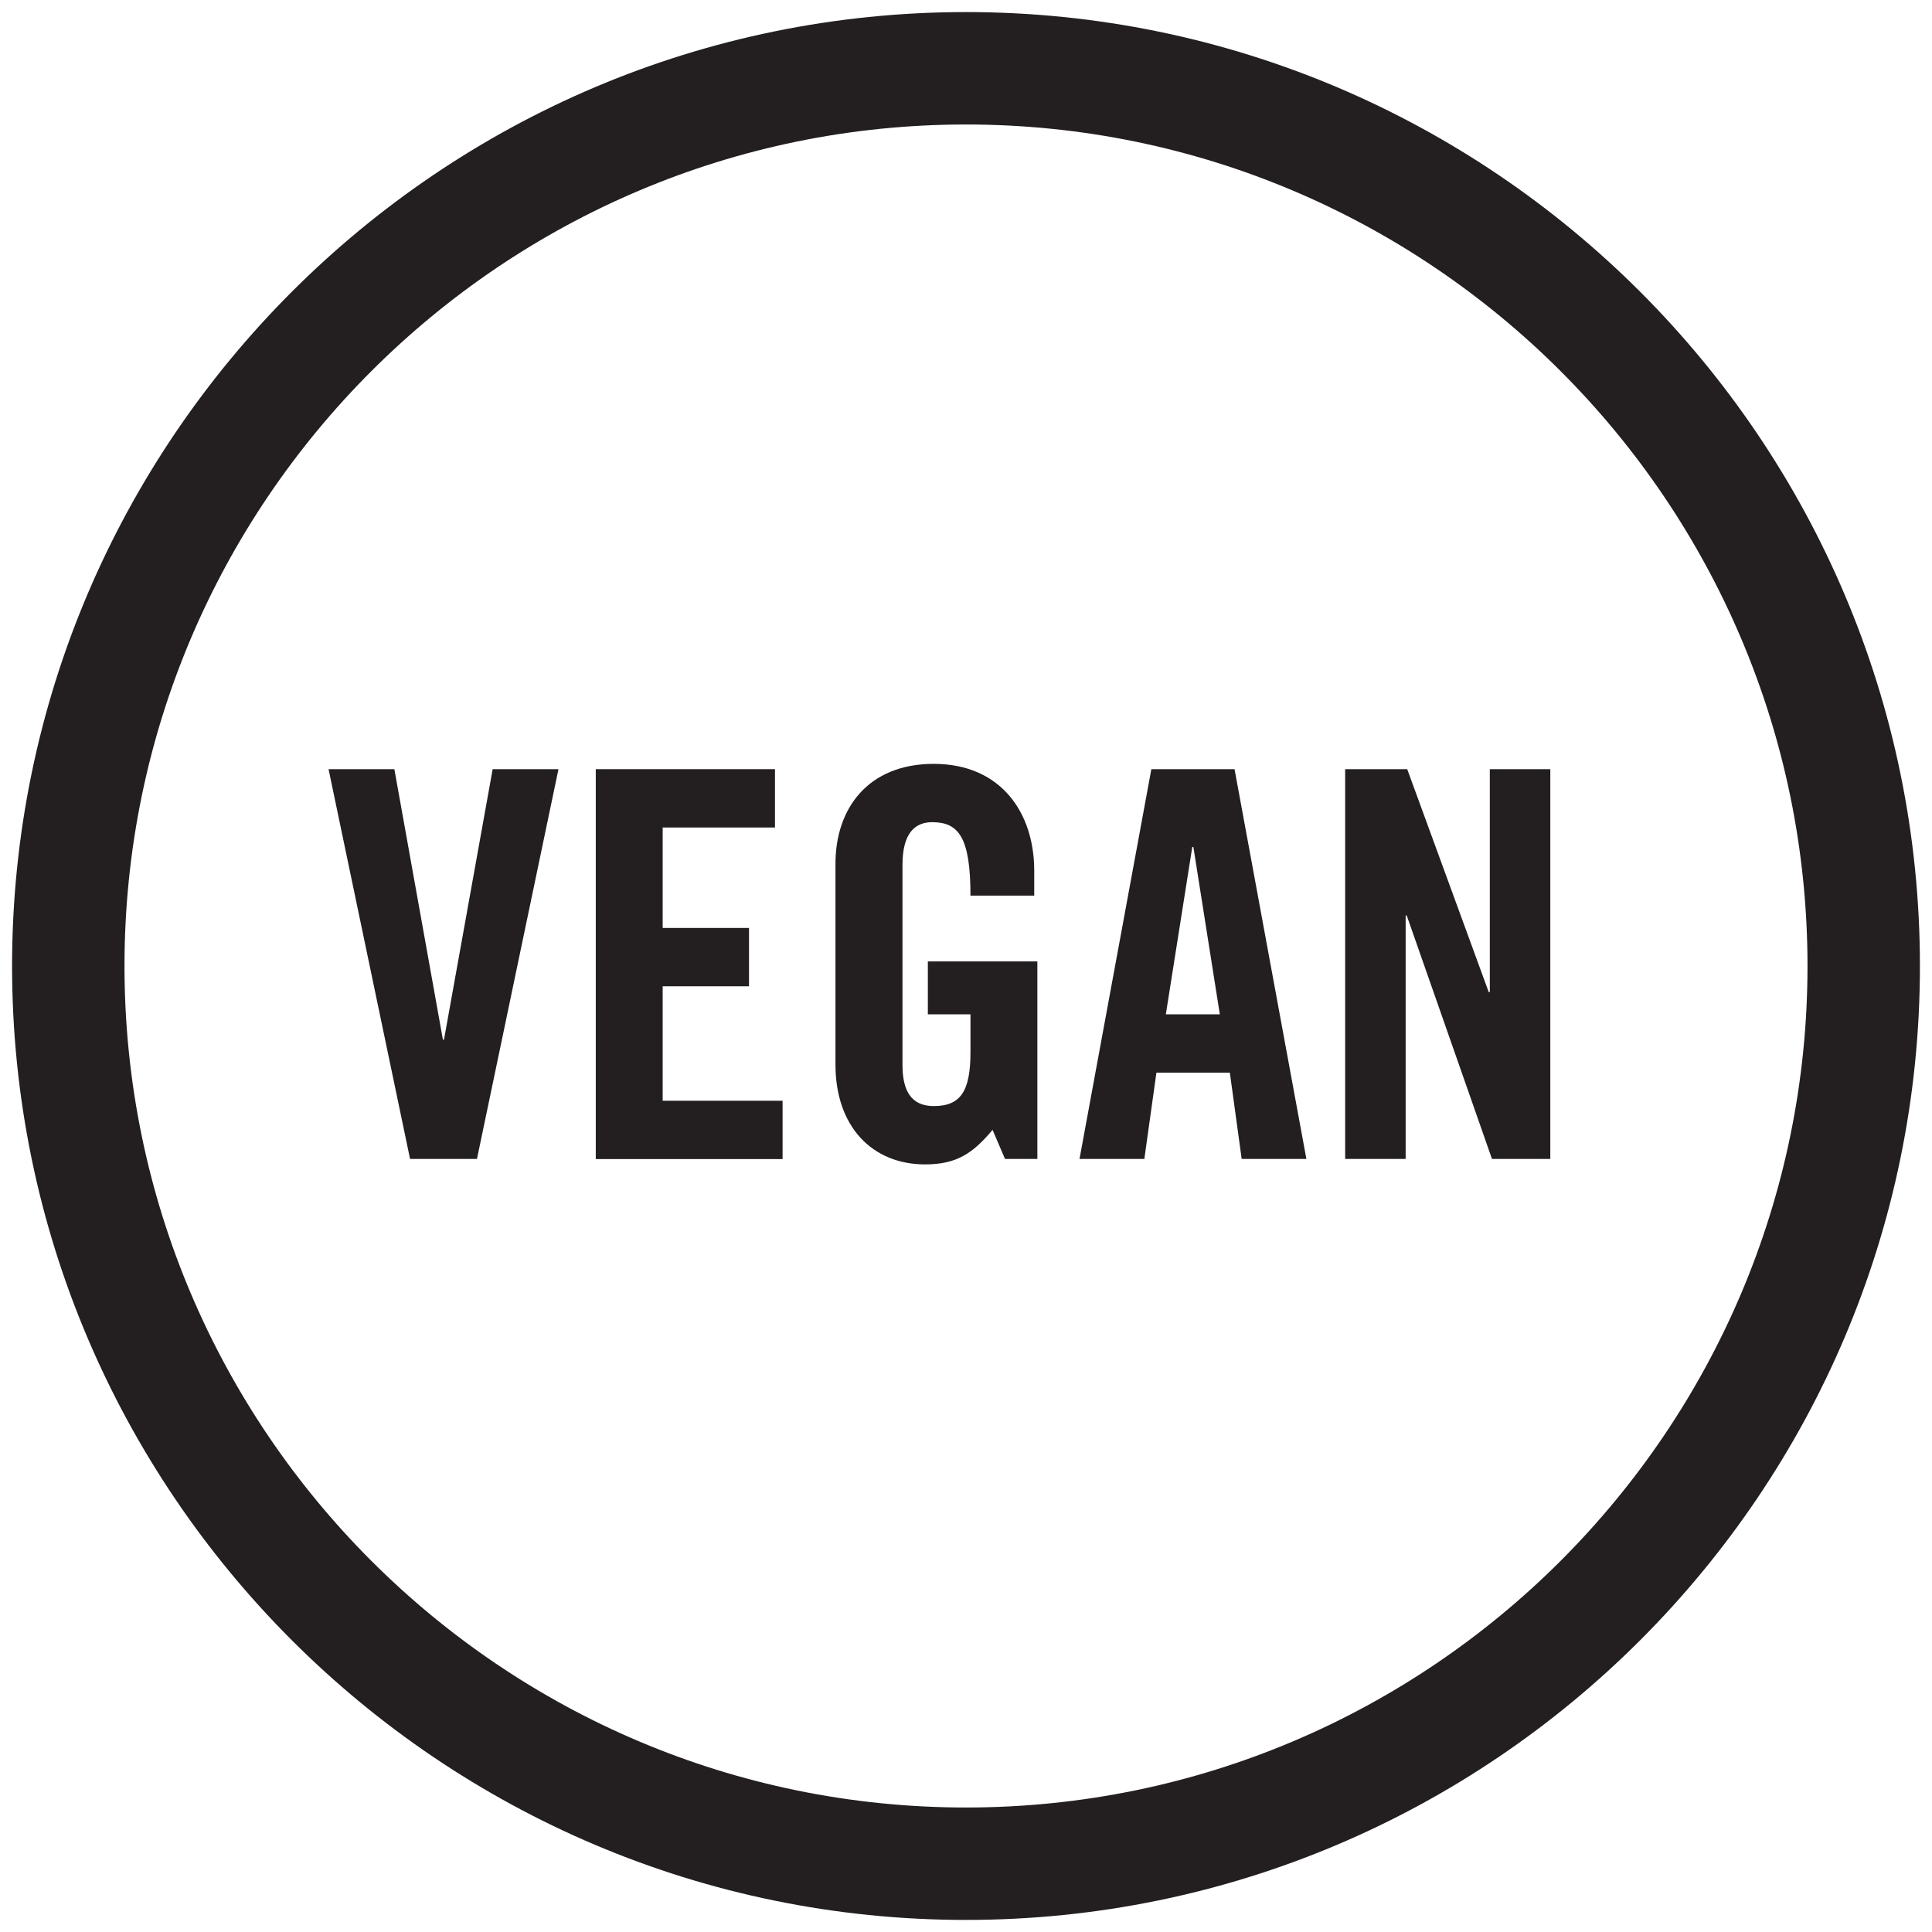
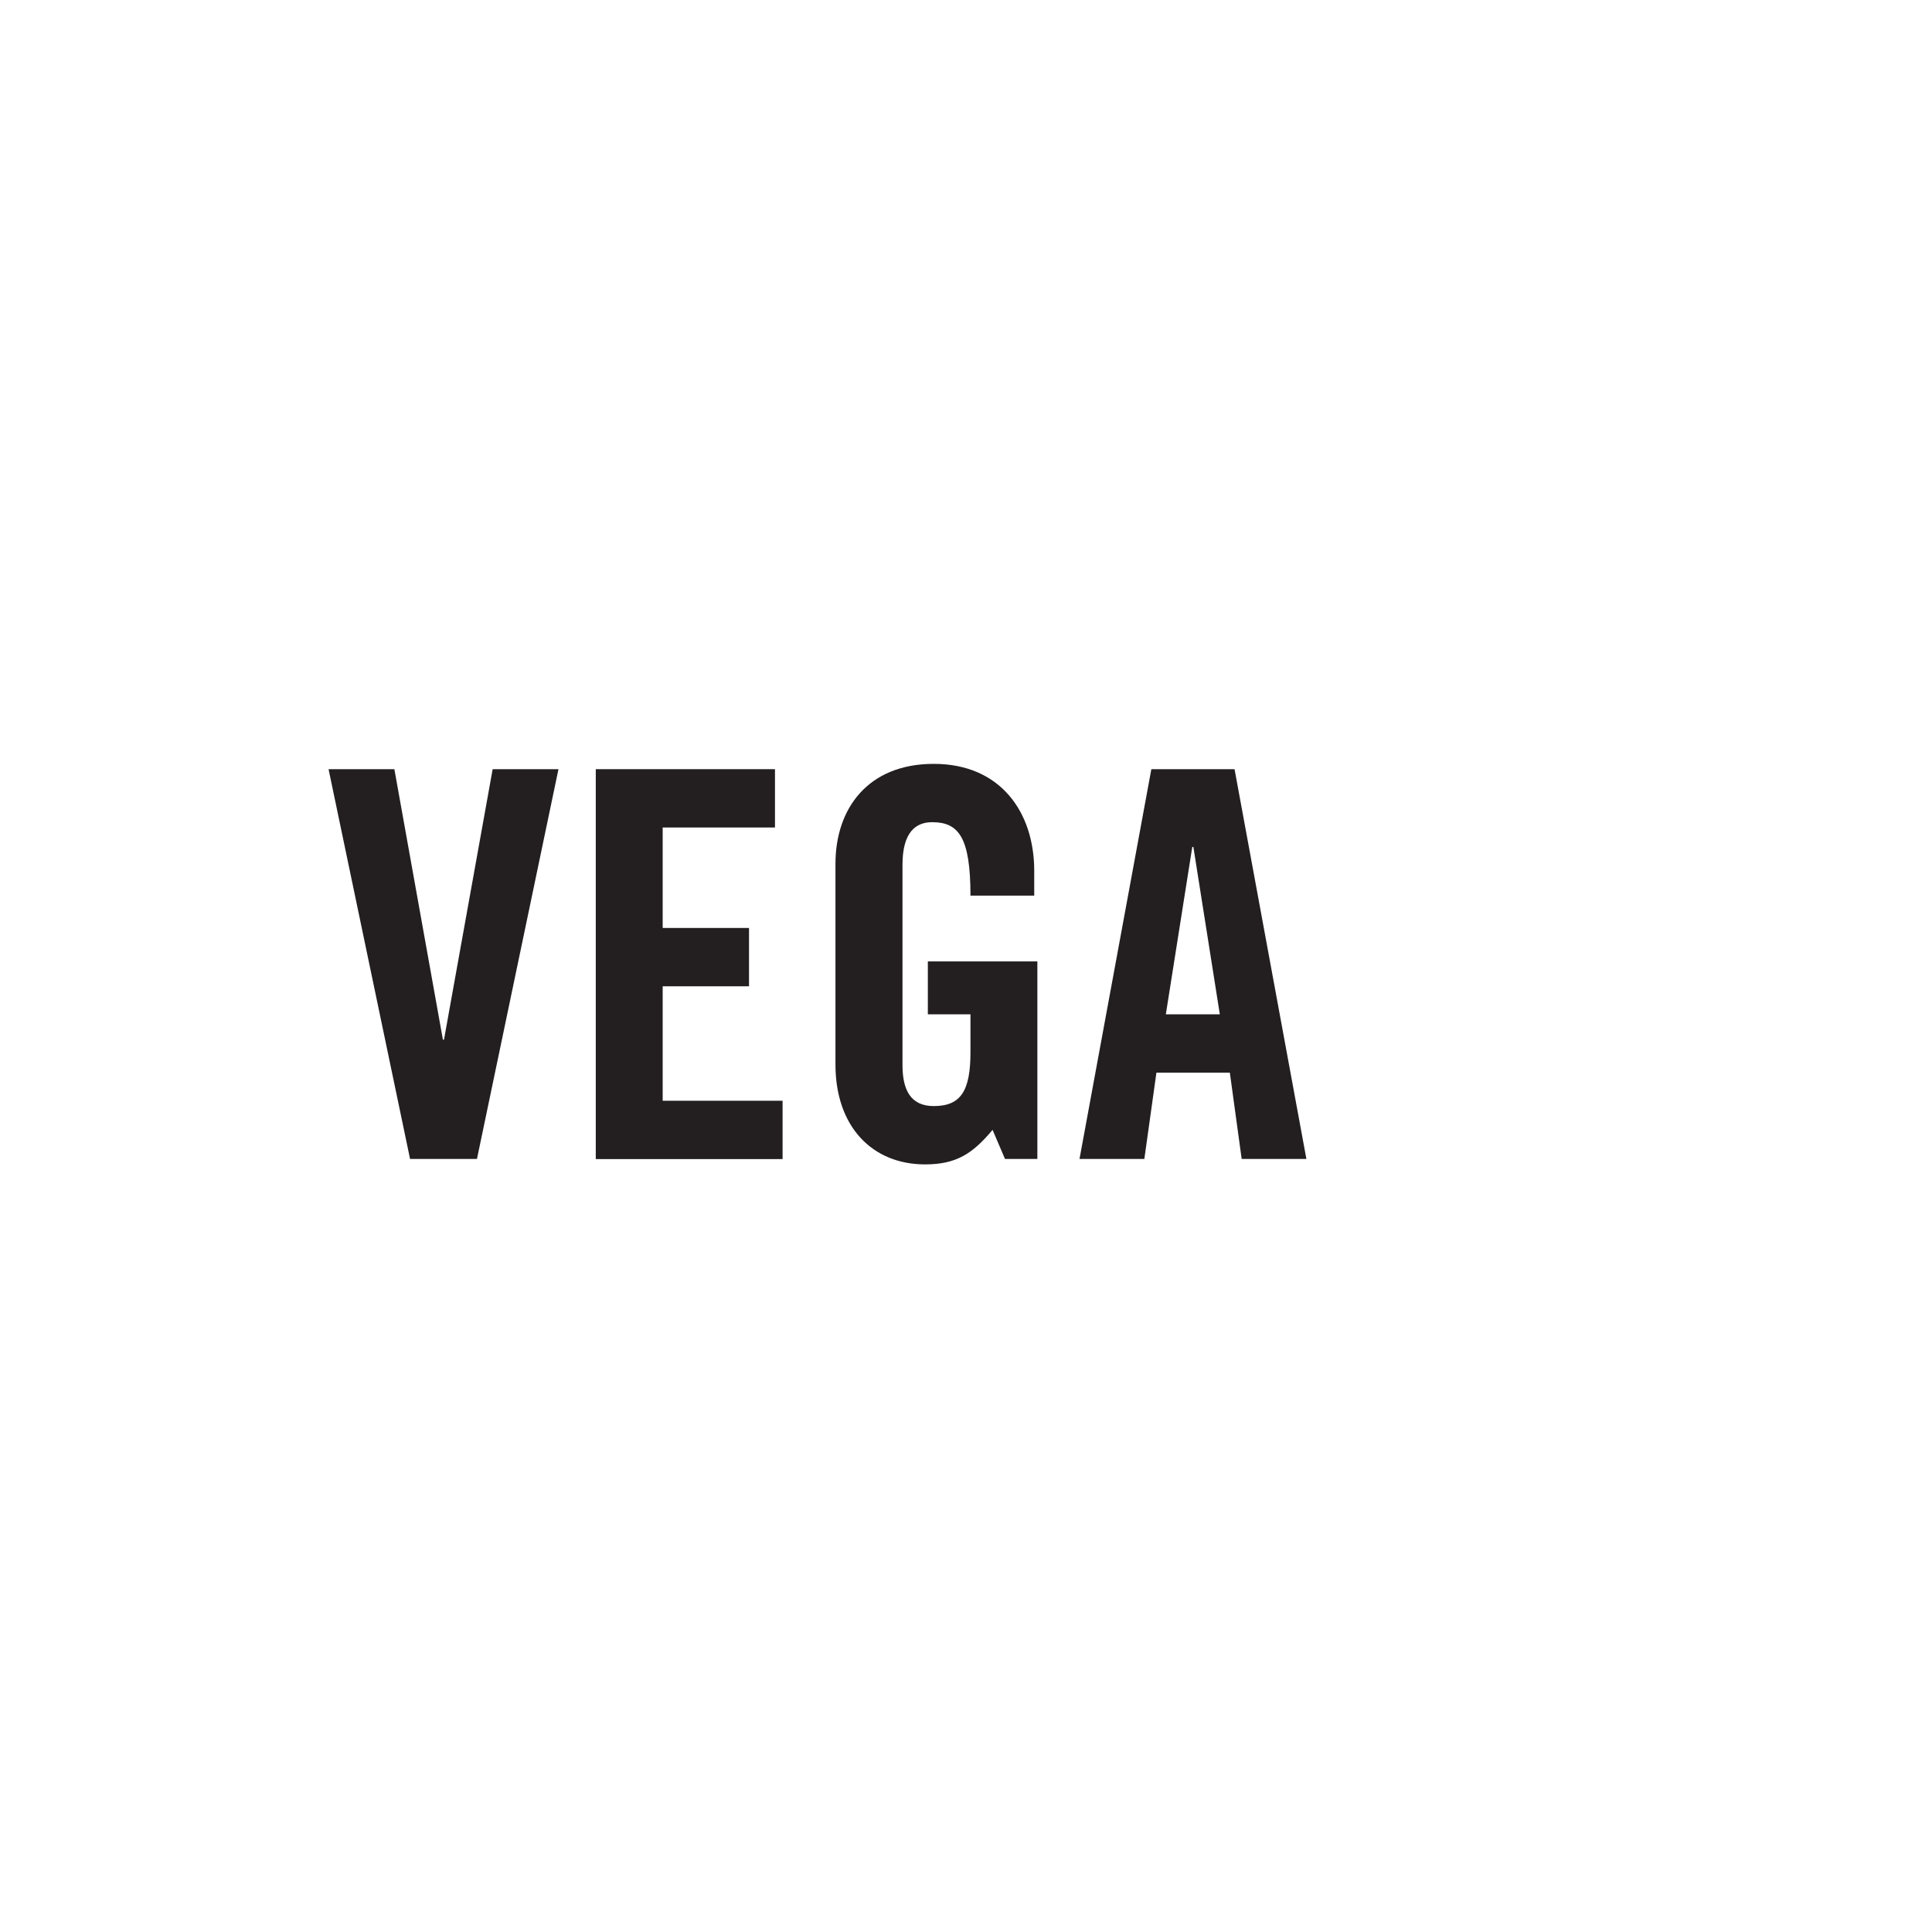
<svg xmlns="http://www.w3.org/2000/svg" version="1.1" baseProfile="tiny" id="Layer_1" x="0px" y="0px" viewBox="0 0 160 160" overflow="visible" xml:space="preserve">
  <g>
    <g>
      <path fill="#231F20" d="M40.8,63.7h5.45L39.5,95.98h-5.54L27.21,63.7h5.45l4.02,22.4h0.09L40.8,63.7z" />
      <path fill="#231F20" d="M49.34,95.98V63.7h14.84v4.83h-9.3v8.32h7.15v4.83h-7.15v9.48h9.93v4.83H49.34z" />
      <path fill="#231F20" d="M76.83,79.62h9.08v16.36h-2.68l-1.03-2.41c-1.65,1.97-3,2.86-5.59,2.86c-4.38,0-7.42-3.13-7.42-8.27V71.53    c0-4.56,2.68-8.27,8.14-8.27c5.54,0,8.32,4.02,8.32,8.85v2.06h-5.28c0-4.83-0.98-6.08-3.17-6.08c-1.34,0-2.46,0.8-2.46,3.53V88.2    c0,2.06,0.67,3.4,2.59,3.4c2.24,0,3.04-1.25,3.04-4.47V84h-3.53V79.62z" />
      <path fill="#231F20" d="M94.77,95.98H89.4l5.95-32.28h6.89l5.95,32.28h-5.36l-0.98-7.15h-6.08L94.77,95.98z M96.55,84h4.47    l-2.19-13.86h-0.09L96.55,84z" />
-       <path fill="#231F20" d="M111.4,95.98V63.7h5.14l6.75,18.46h0.09V63.7h5.01v32.28h-4.83l-7.06-20.16h-0.09v20.16H111.4z" />
    </g>
-     <path fill="#231F20" d="M80,159c-43.56,0-79-35.44-79-79S36.44,1,80,1s79,35.44,79,79S123.56,159,80,159z M80,10.31   c-38.42,0-69.69,31.26-69.69,69.69S41.58,149.69,80,149.69s69.69-31.26,69.69-69.69S118.42,10.31,80,10.31z" />
  </g>
</svg>